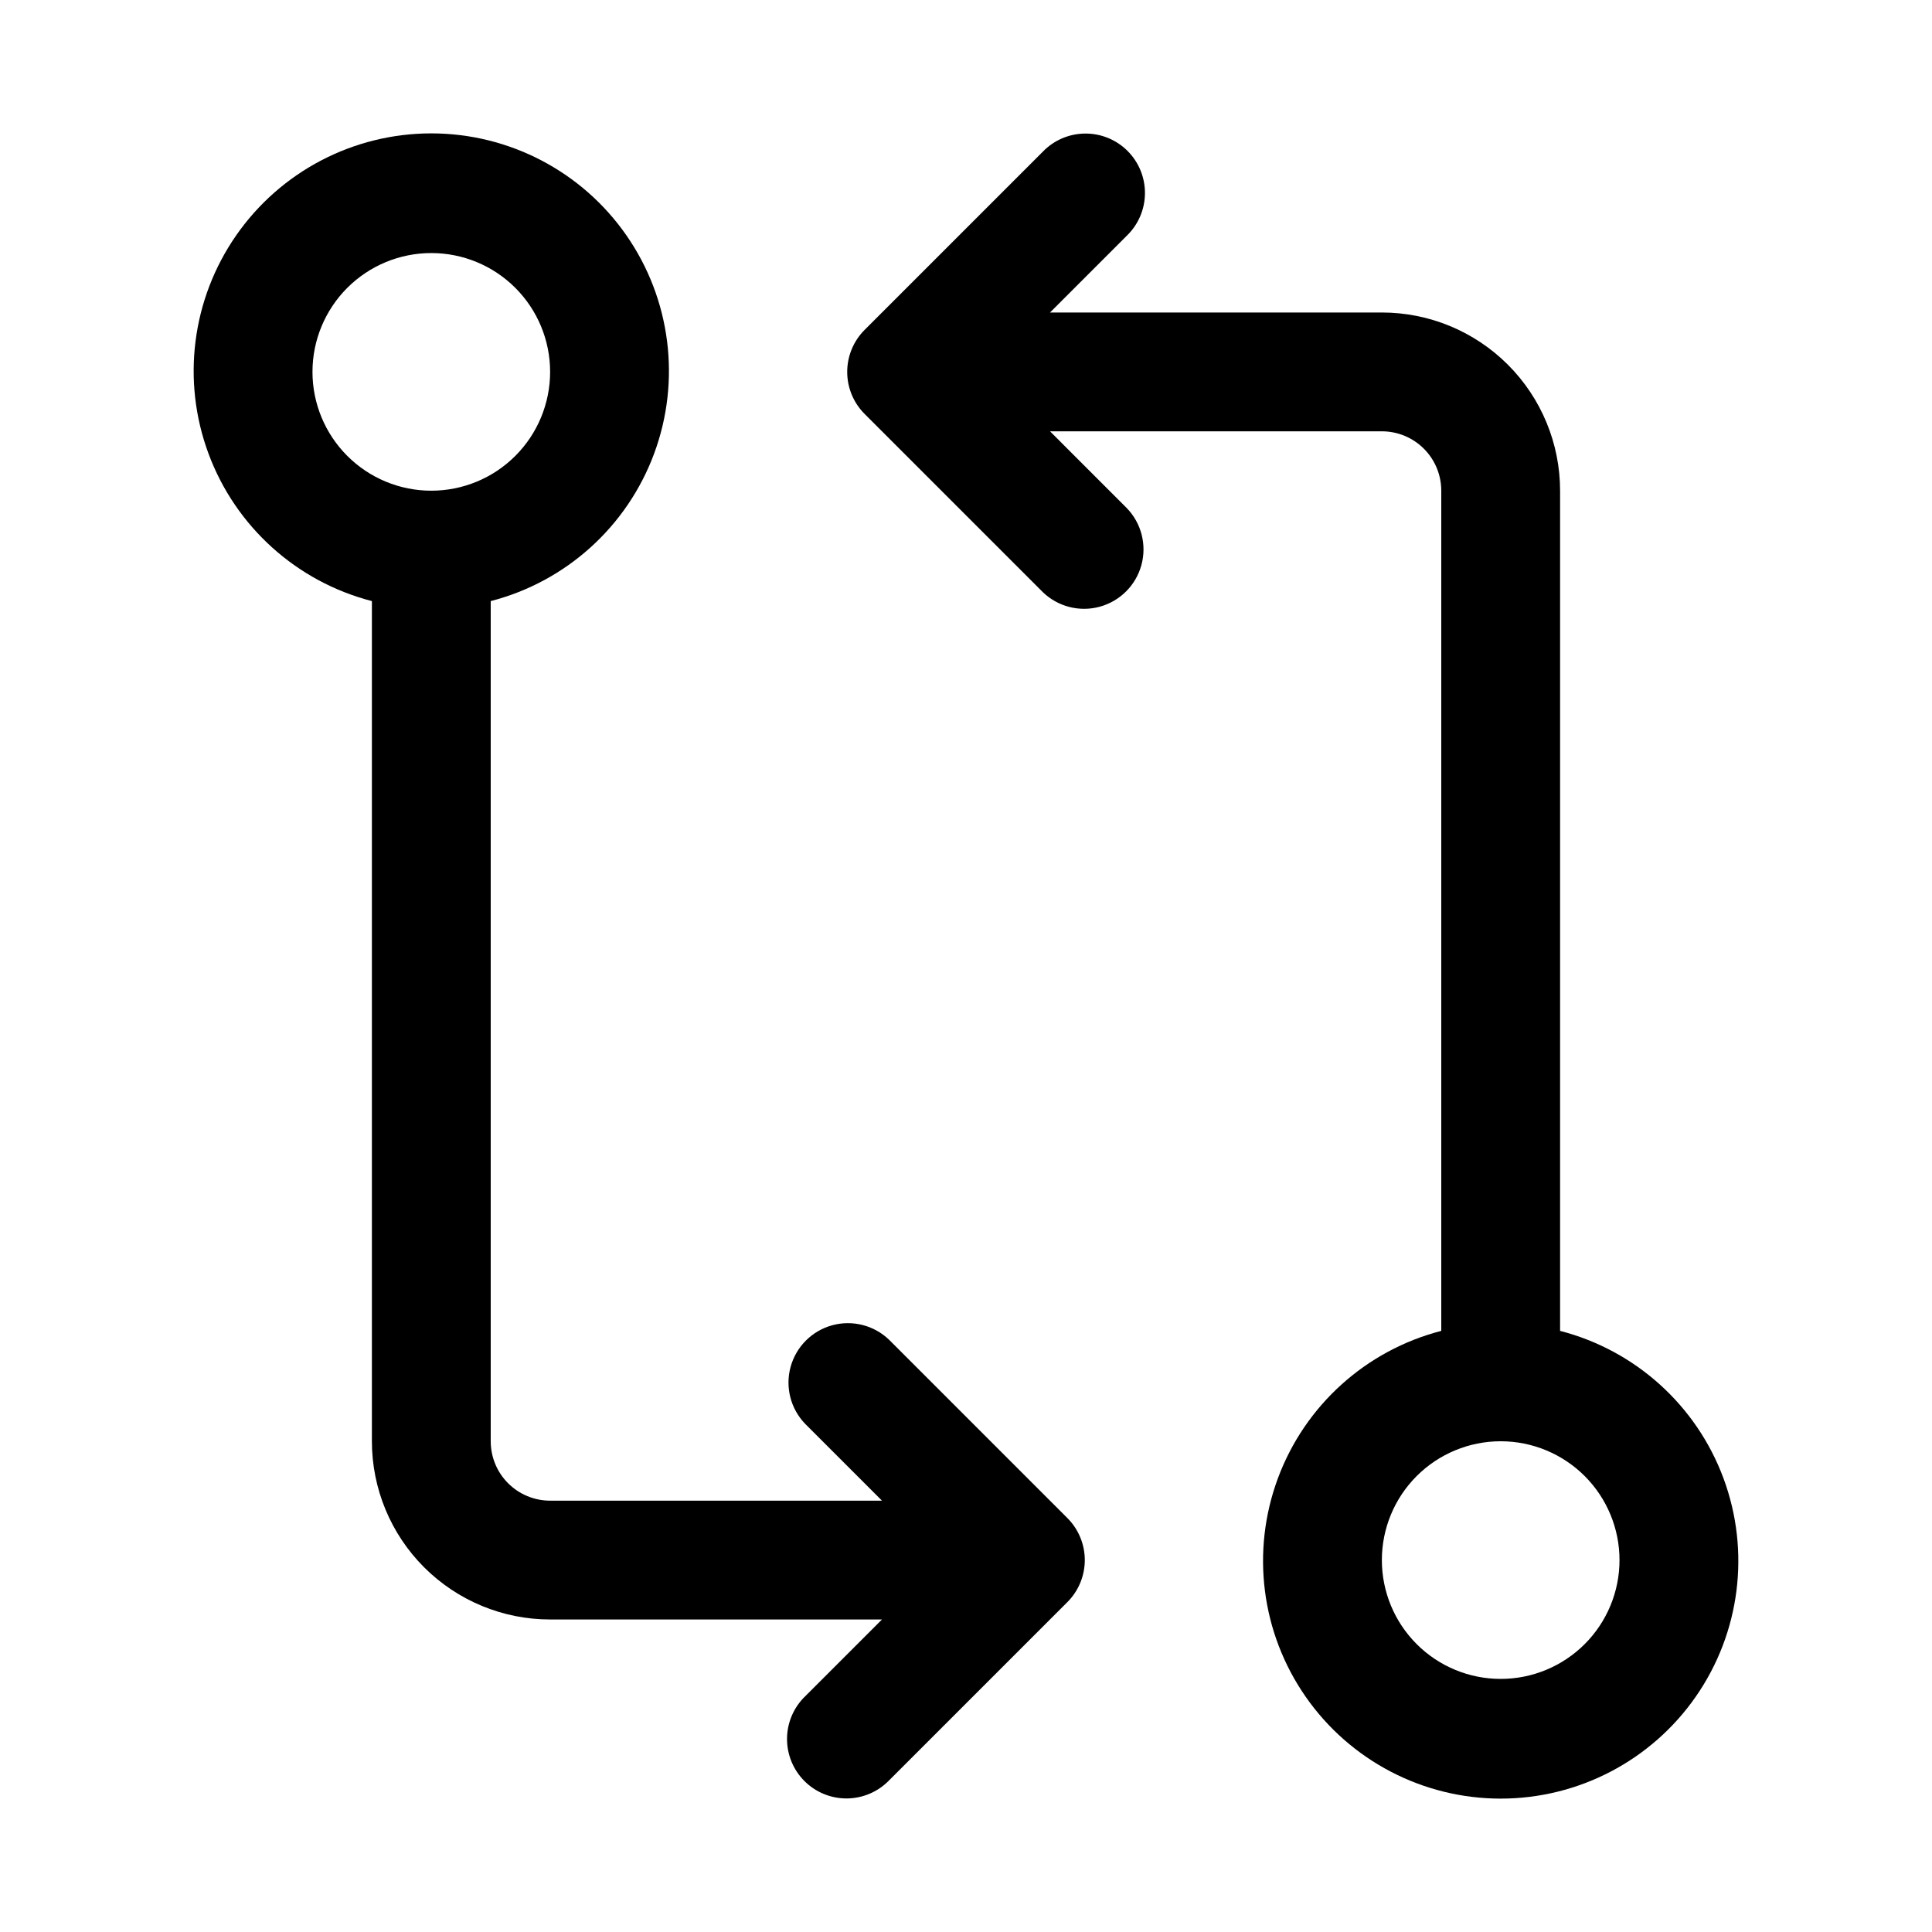
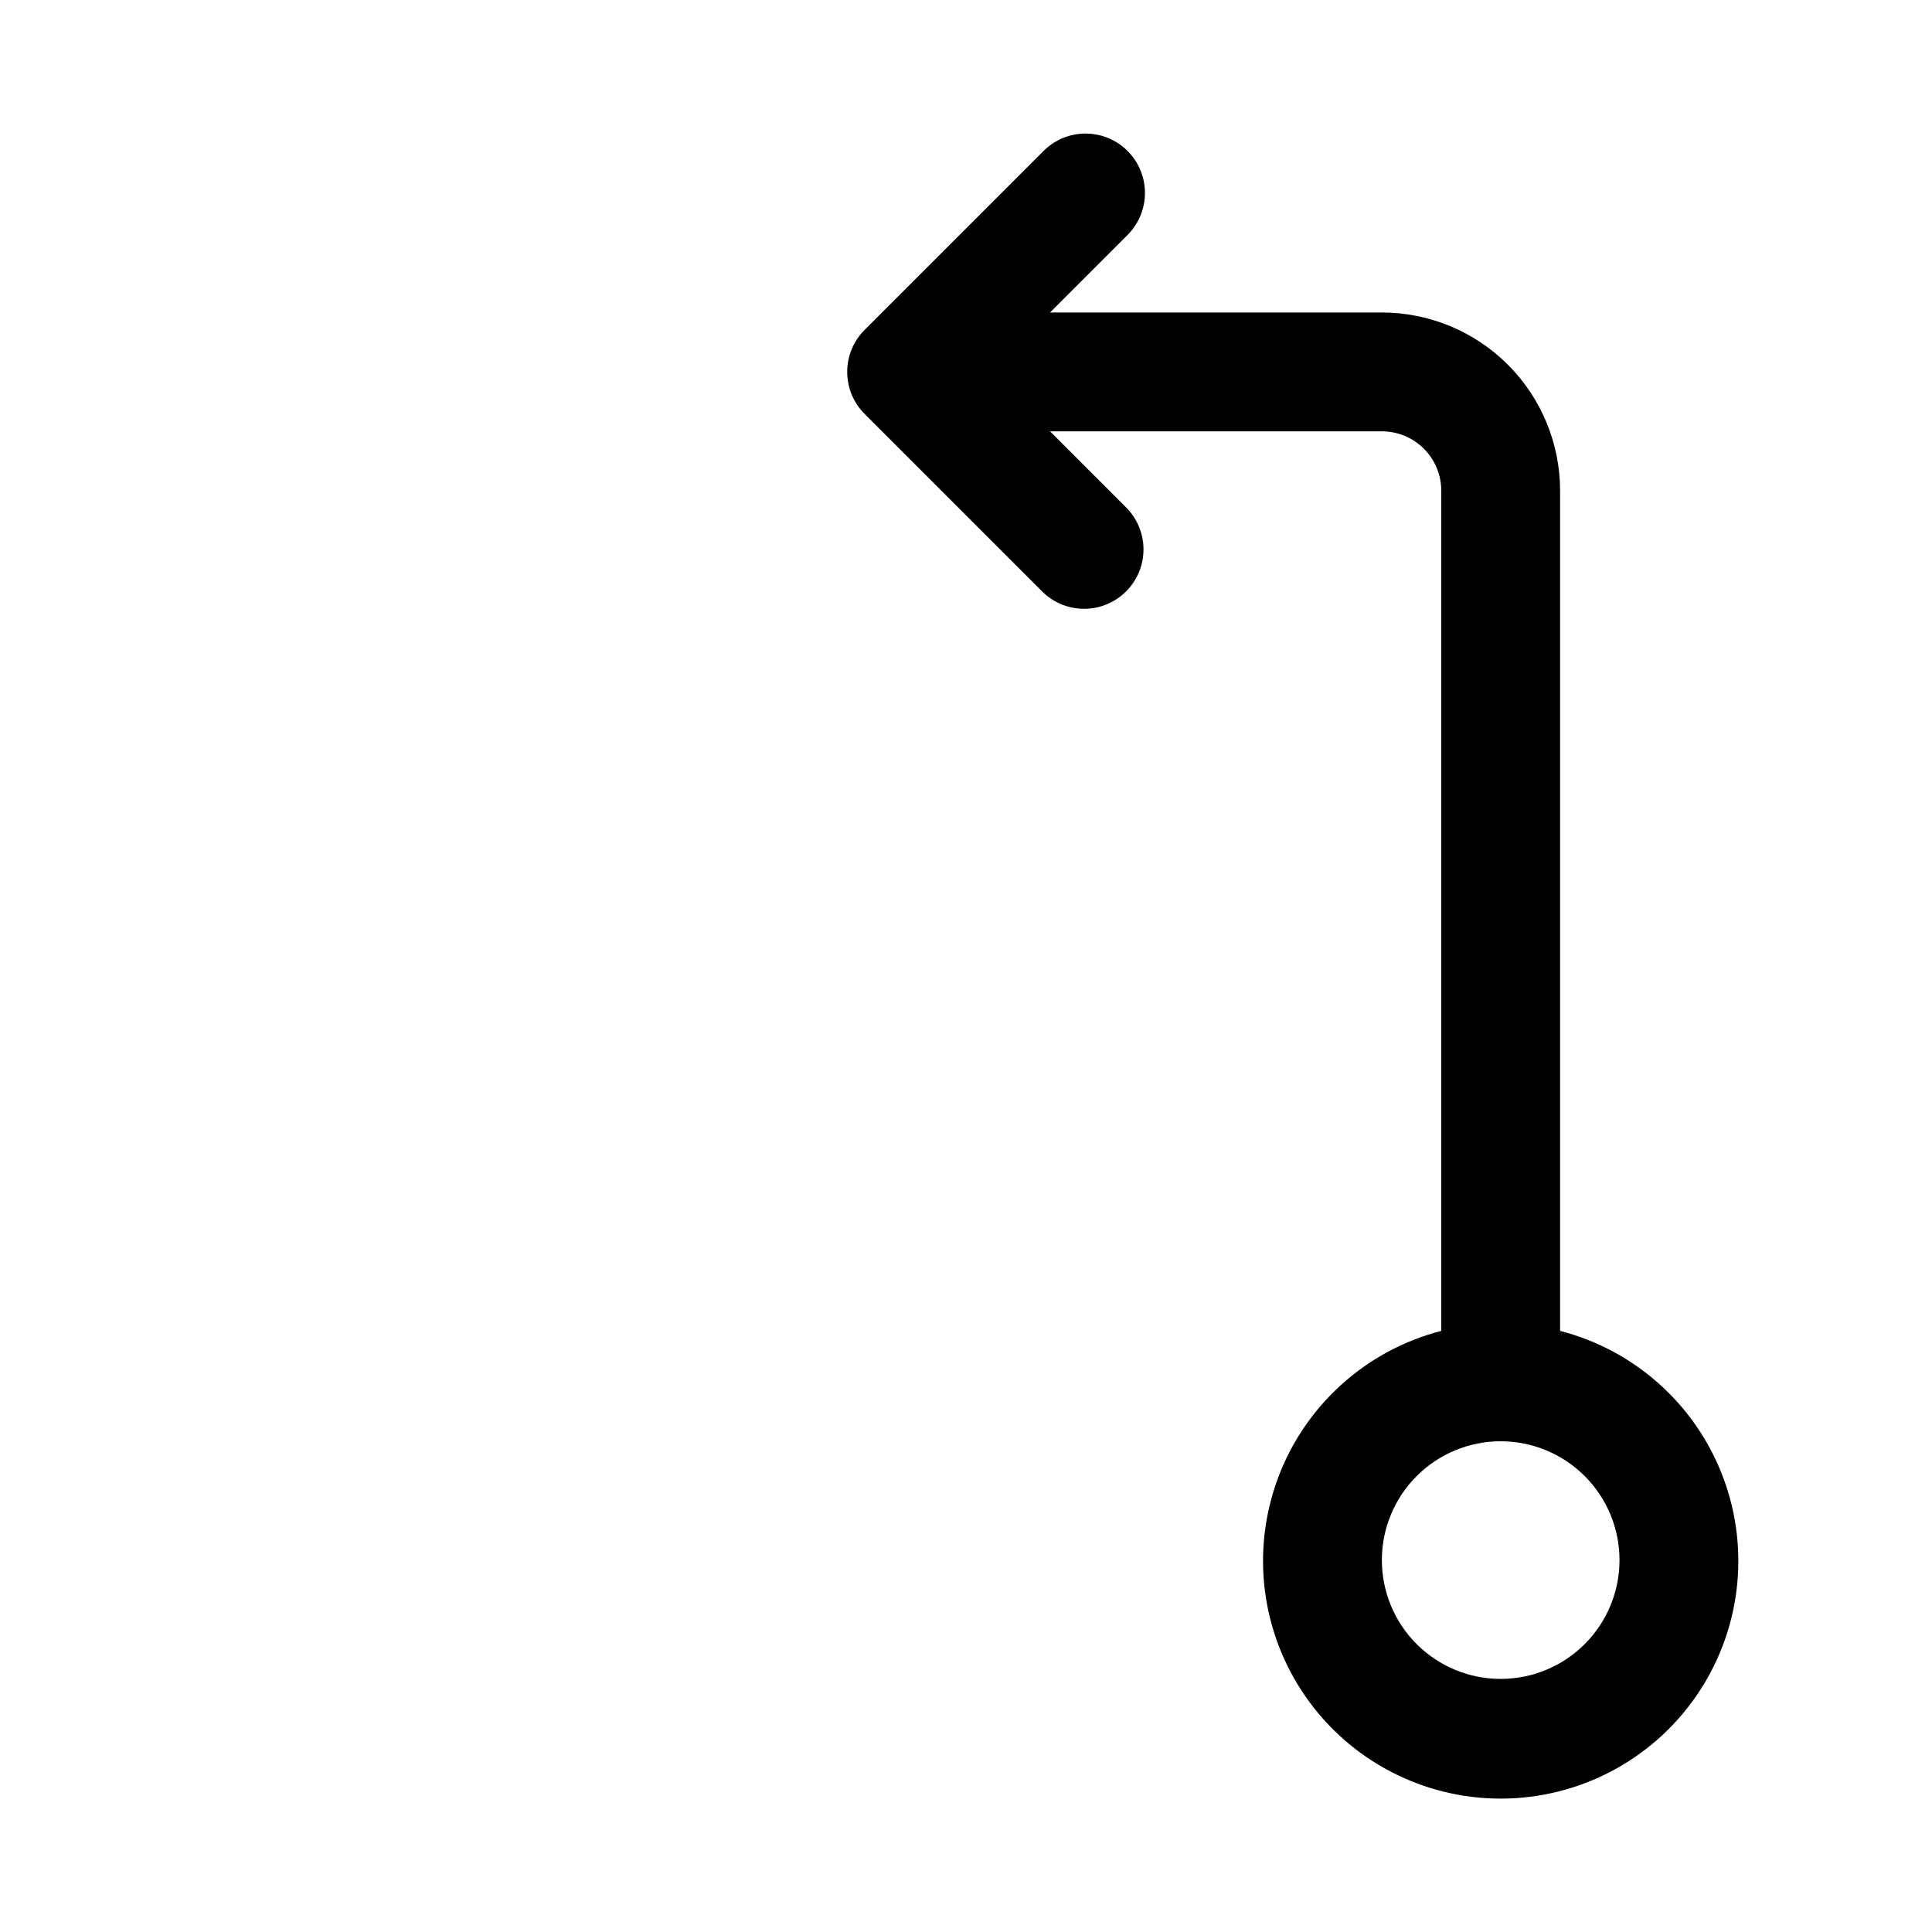
<svg xmlns="http://www.w3.org/2000/svg" fill="#000000" width="800px" height="800px" version="1.1" viewBox="144 144 512 512">
  <g>
-     <path d="m379.64 499.07c-4-3.859-9.738-5.328-15.102-3.859-5.359 1.473-9.551 5.66-11.02 11.023-1.469 5.359-0.004 11.102 3.859 15.098l20.359 20.359h-87.949c-4.176 0-8.18-1.66-11.133-4.613-2.953-2.949-4.609-6.957-4.609-11.133v-222.65c19.961-5.152 36.133-19.75 43.301-39.078 7.168-19.328 4.422-40.938-7.348-57.859-11.773-16.926-31.082-27.012-51.699-27.012-20.613 0-39.922 10.086-51.695 27.012-11.773 16.922-14.52 38.531-7.348 57.859 7.168 19.328 23.34 33.926 43.301 39.078v222.65c0 12.527 4.977 24.543 13.832 33.398 8.859 8.859 20.871 13.836 33.398 13.836h87.945l-20.355 20.355c-3.035 2.934-4.769 6.965-4.805 11.188-0.039 4.223 1.625 8.285 4.609 11.27 2.988 2.988 7.047 4.648 11.27 4.613 4.223-0.039 8.254-1.77 11.188-4.809l47.23-47.23h0.004c2.949-2.953 4.609-6.957 4.609-11.133 0-4.172-1.66-8.176-4.609-11.129zm-152.83-256.52c0-8.352 3.32-16.359 9.223-22.266 5.906-5.906 13.914-9.223 22.266-9.223 8.352 0 16.363 3.316 22.266 9.223 5.906 5.906 9.223 13.914 9.223 22.266 0 8.352-3.316 16.359-9.223 22.266-5.902 5.906-13.914 9.223-22.266 9.223-8.352 0-16.359-3.316-22.266-9.223-5.902-5.906-9.223-13.914-9.223-22.266z" />
    <path d="m557.44 496.7v-222.65c0-12.527-4.977-24.543-13.832-33.398-8.859-8.859-20.871-13.836-33.398-13.836h-87.945l20.355-20.355c3.039-2.934 4.769-6.965 4.805-11.188 0.039-4.223-1.621-8.285-4.609-11.27-2.984-2.988-7.047-4.648-11.27-4.609-4.223 0.035-8.254 1.766-11.188 4.805l-47.23 47.23c-2.953 2.953-4.609 6.957-4.609 11.133 0 4.176 1.656 8.18 4.609 11.129l47.23 47.23v0.004c4 3.863 9.738 5.328 15.102 3.859 5.359-1.473 9.551-5.66 11.02-11.023 1.469-5.359 0.004-11.102-3.859-15.098l-20.355-20.359h87.945c4.176 0 8.18 1.66 11.133 4.613 2.953 2.953 4.609 6.957 4.609 11.133v222.65c-19.957 5.152-36.133 19.75-43.301 39.078-7.168 19.328-4.422 40.941 7.352 57.863 11.77 16.922 31.082 27.012 51.695 27.012 20.613 0 39.922-10.09 51.695-27.012s14.52-38.535 7.352-57.863c-7.168-19.328-23.344-33.926-43.305-39.078zm-15.742 92.227c-8.352 0-16.359-3.316-22.266-9.223-5.906-5.902-9.223-13.914-9.223-22.266s3.316-16.359 9.223-22.266c5.906-5.902 13.914-9.223 22.266-9.223 8.352 0 16.359 3.32 22.266 9.223 5.906 5.906 9.223 13.914 9.223 22.266s-3.316 16.363-9.223 22.266c-5.906 5.906-13.914 9.223-22.266 9.223z" />
  </g>
</svg>